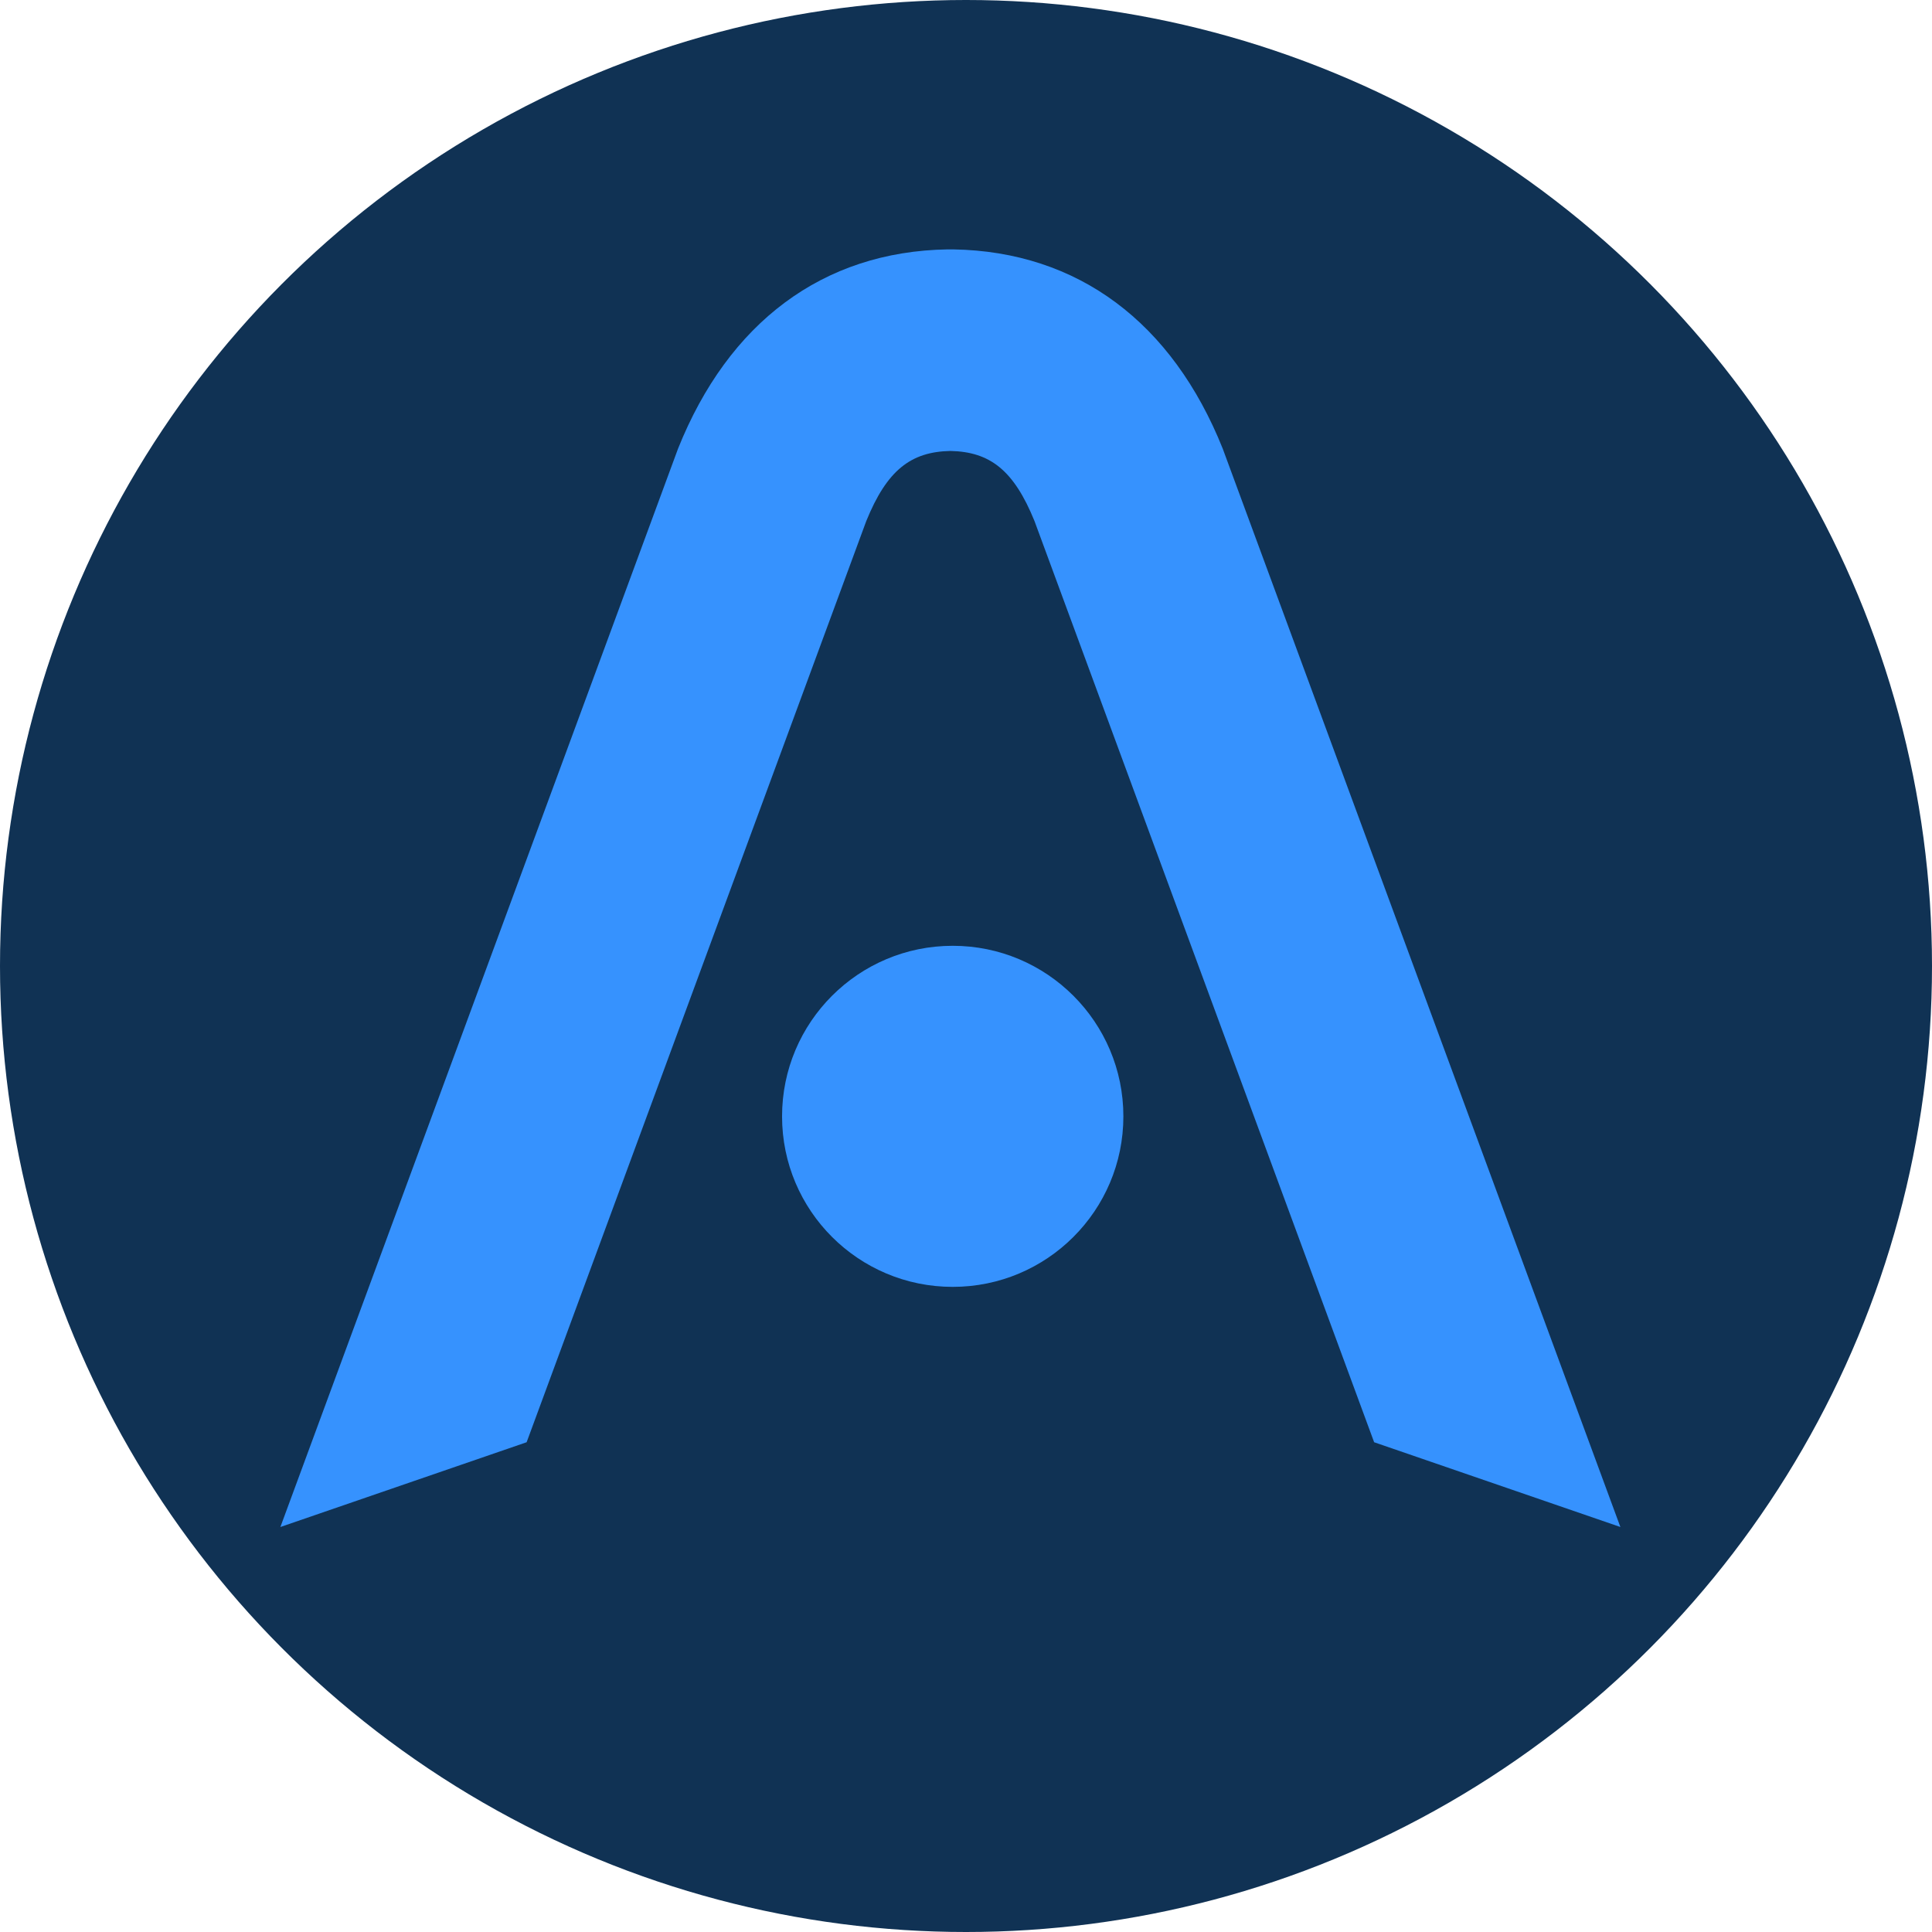
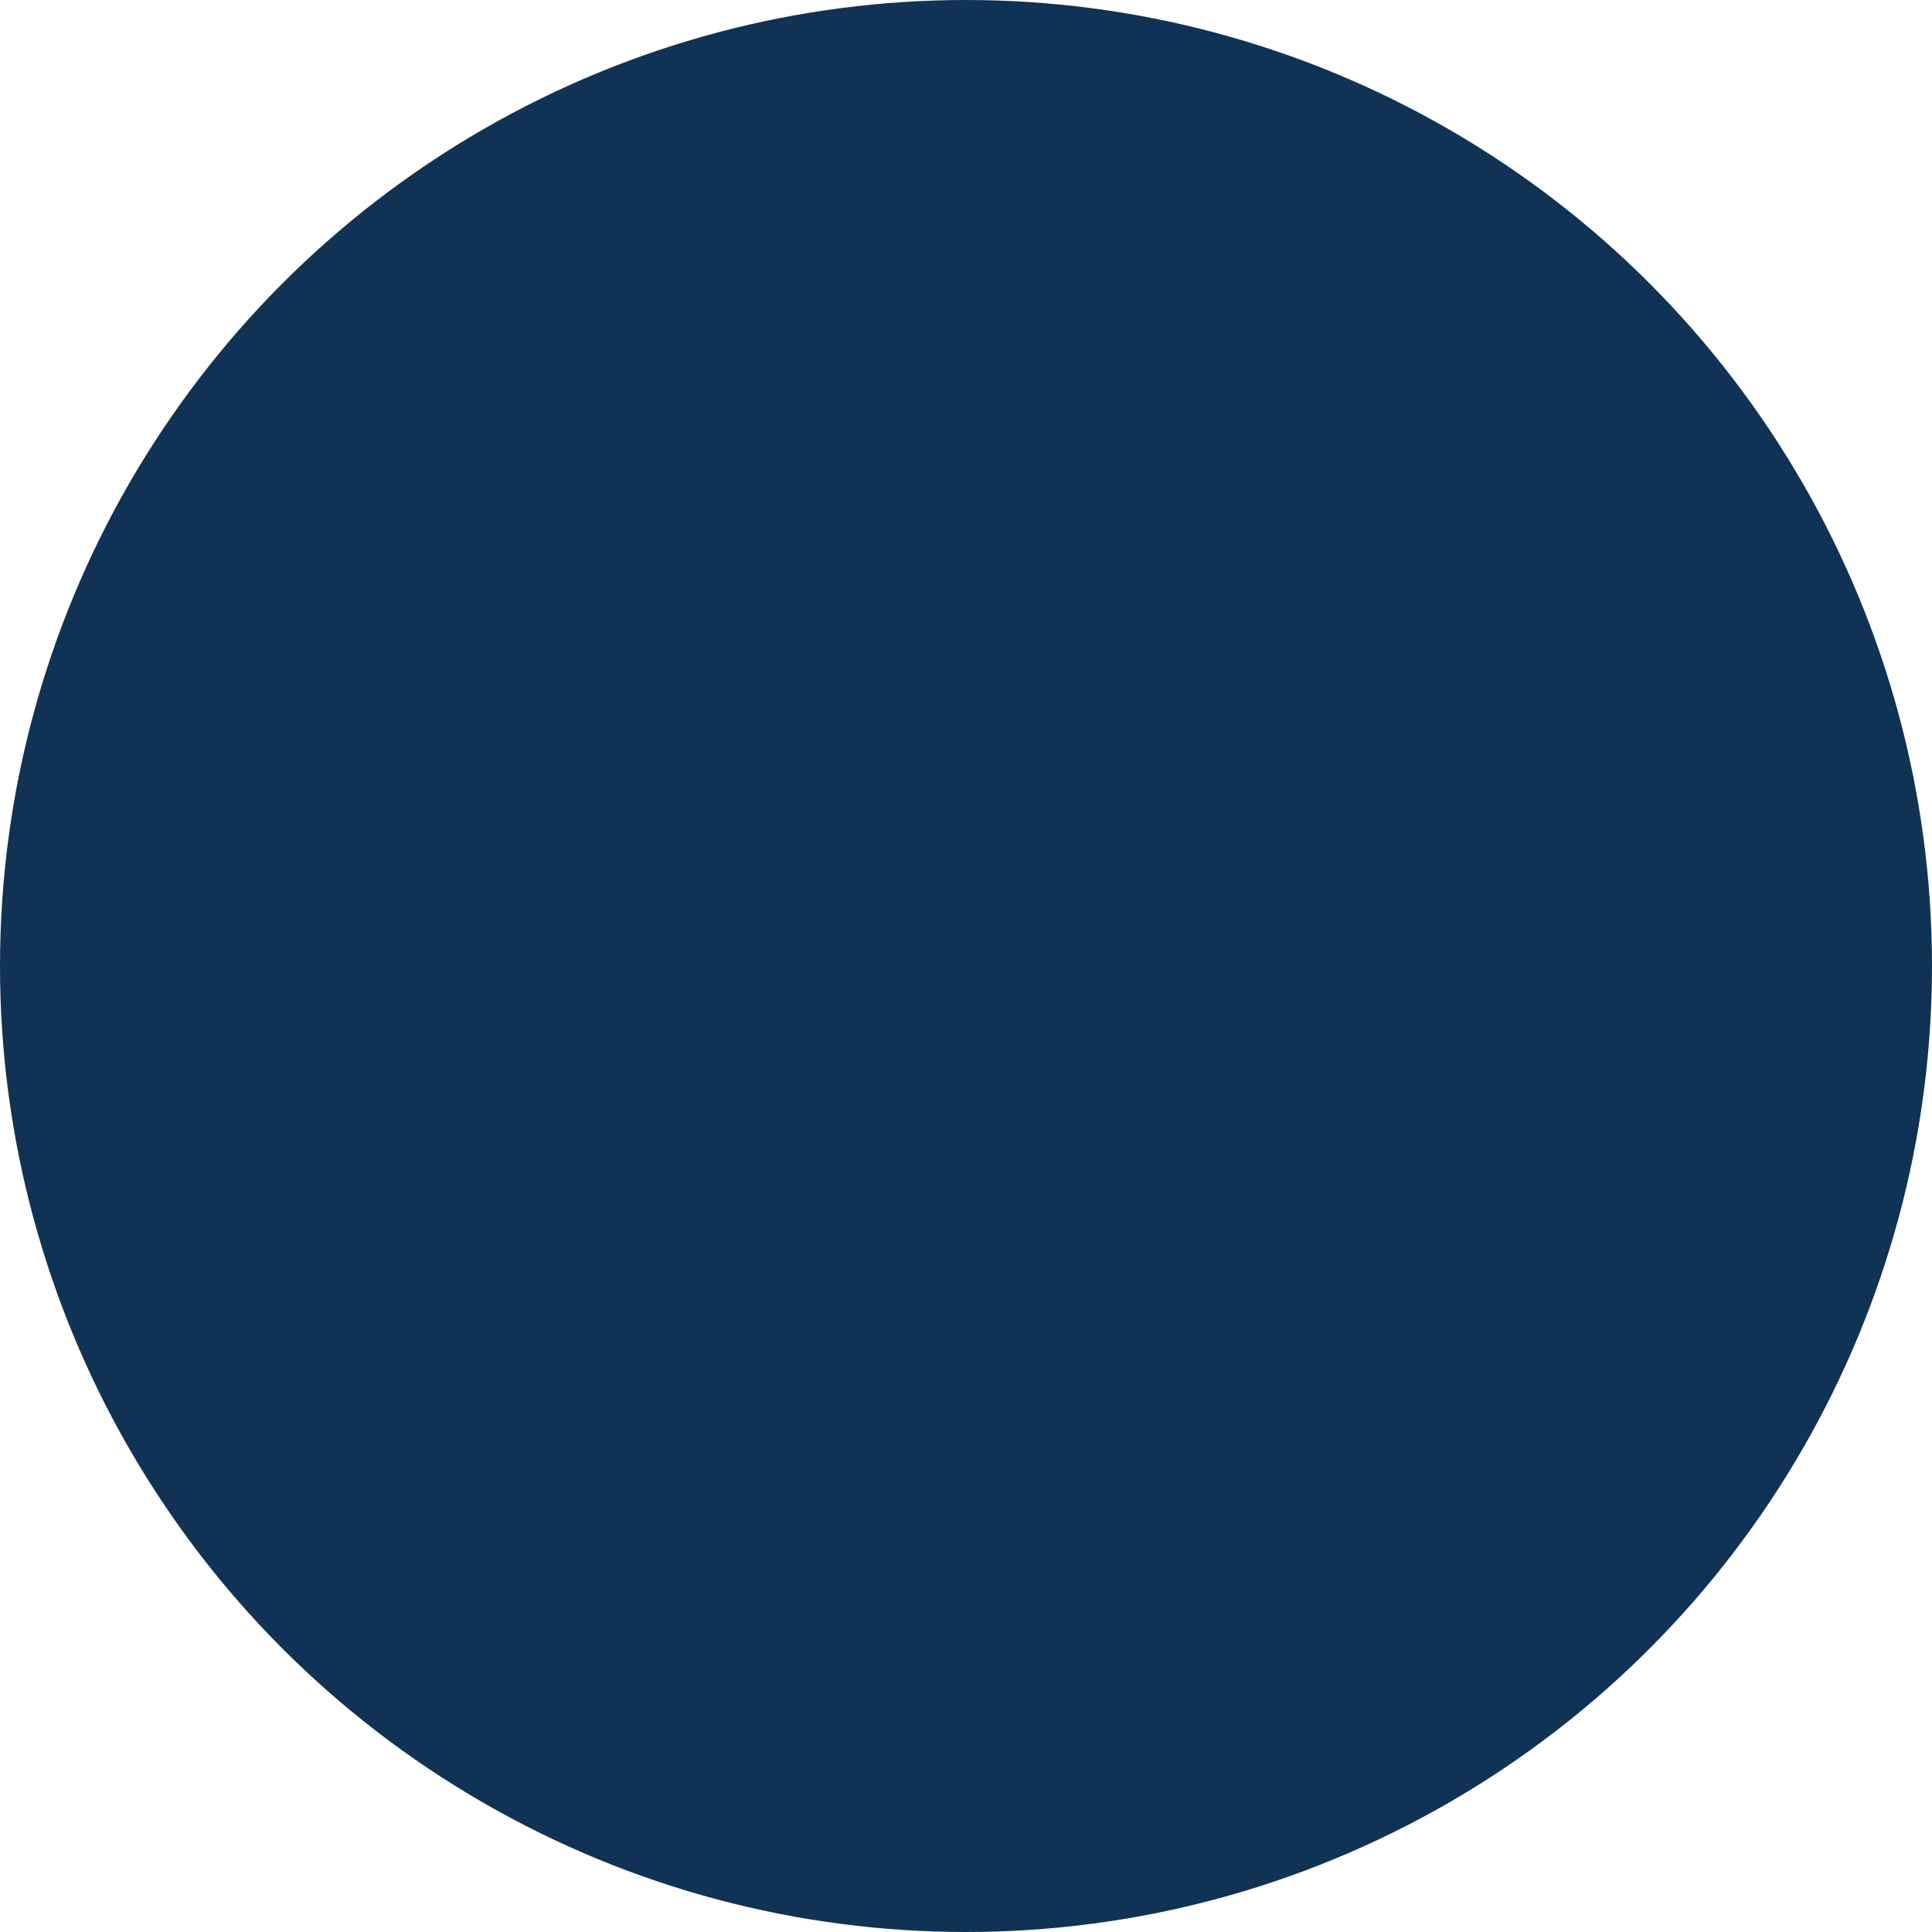
<svg xmlns="http://www.w3.org/2000/svg" width="24" height="24" viewBox="0 0 24 24" fill="none">
  <circle cx="12" cy="12" r="12" fill="#103254" />
-   <path fill-rule="evenodd" clip-rule="evenodd" d="M3.483 18.969L8.423 5.573C9.049 4.009 10.218 3.124 11.771 3.098V3.098L11.806 3.098L11.841 3.098V3.098C13.394 3.124 14.563 4.009 15.189 5.573L20.129 18.969L17.07 17.916L12.851 6.473C12.594 5.84 12.297 5.612 11.806 5.602C11.315 5.612 11.018 5.84 10.761 6.473L6.542 17.916L3.483 18.969ZM13.955 13.868C13.955 15.038 13.006 15.986 11.835 15.986C10.664 15.986 9.715 15.038 9.715 13.868C9.715 12.698 10.664 11.749 11.835 11.749C13.006 11.749 13.955 12.698 13.955 13.868Z" fill="#3692FE" />
</svg>